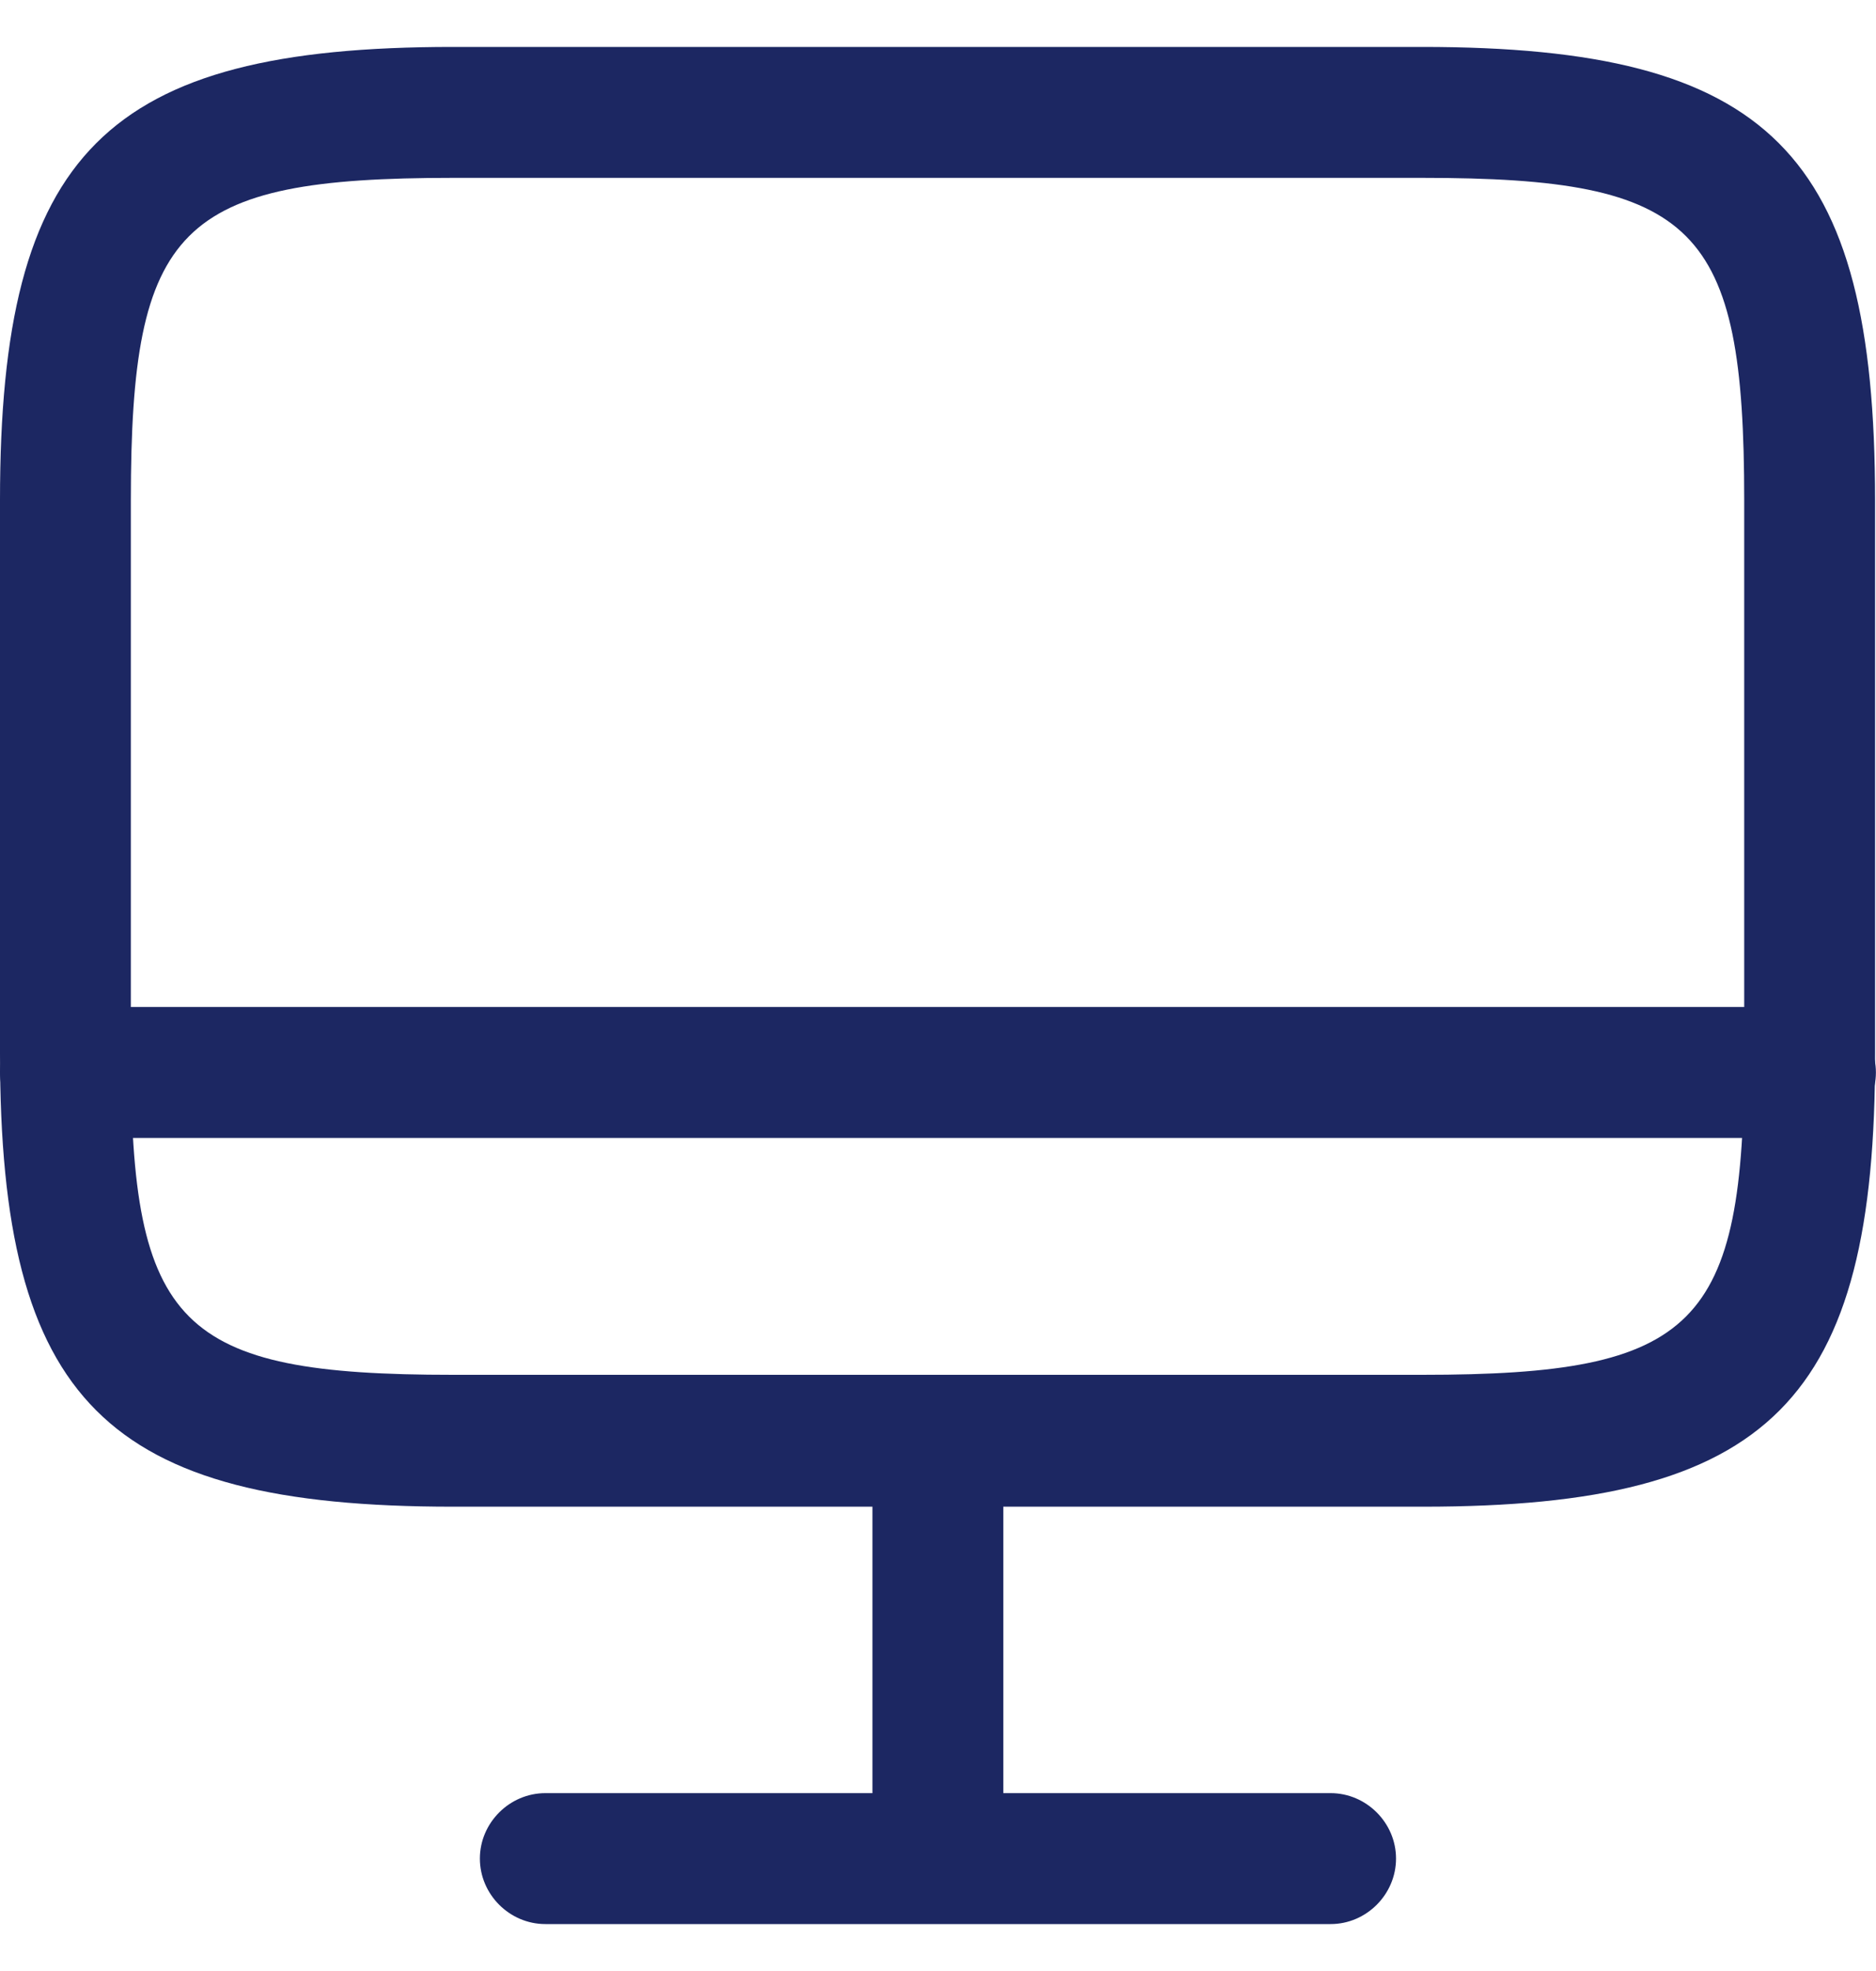
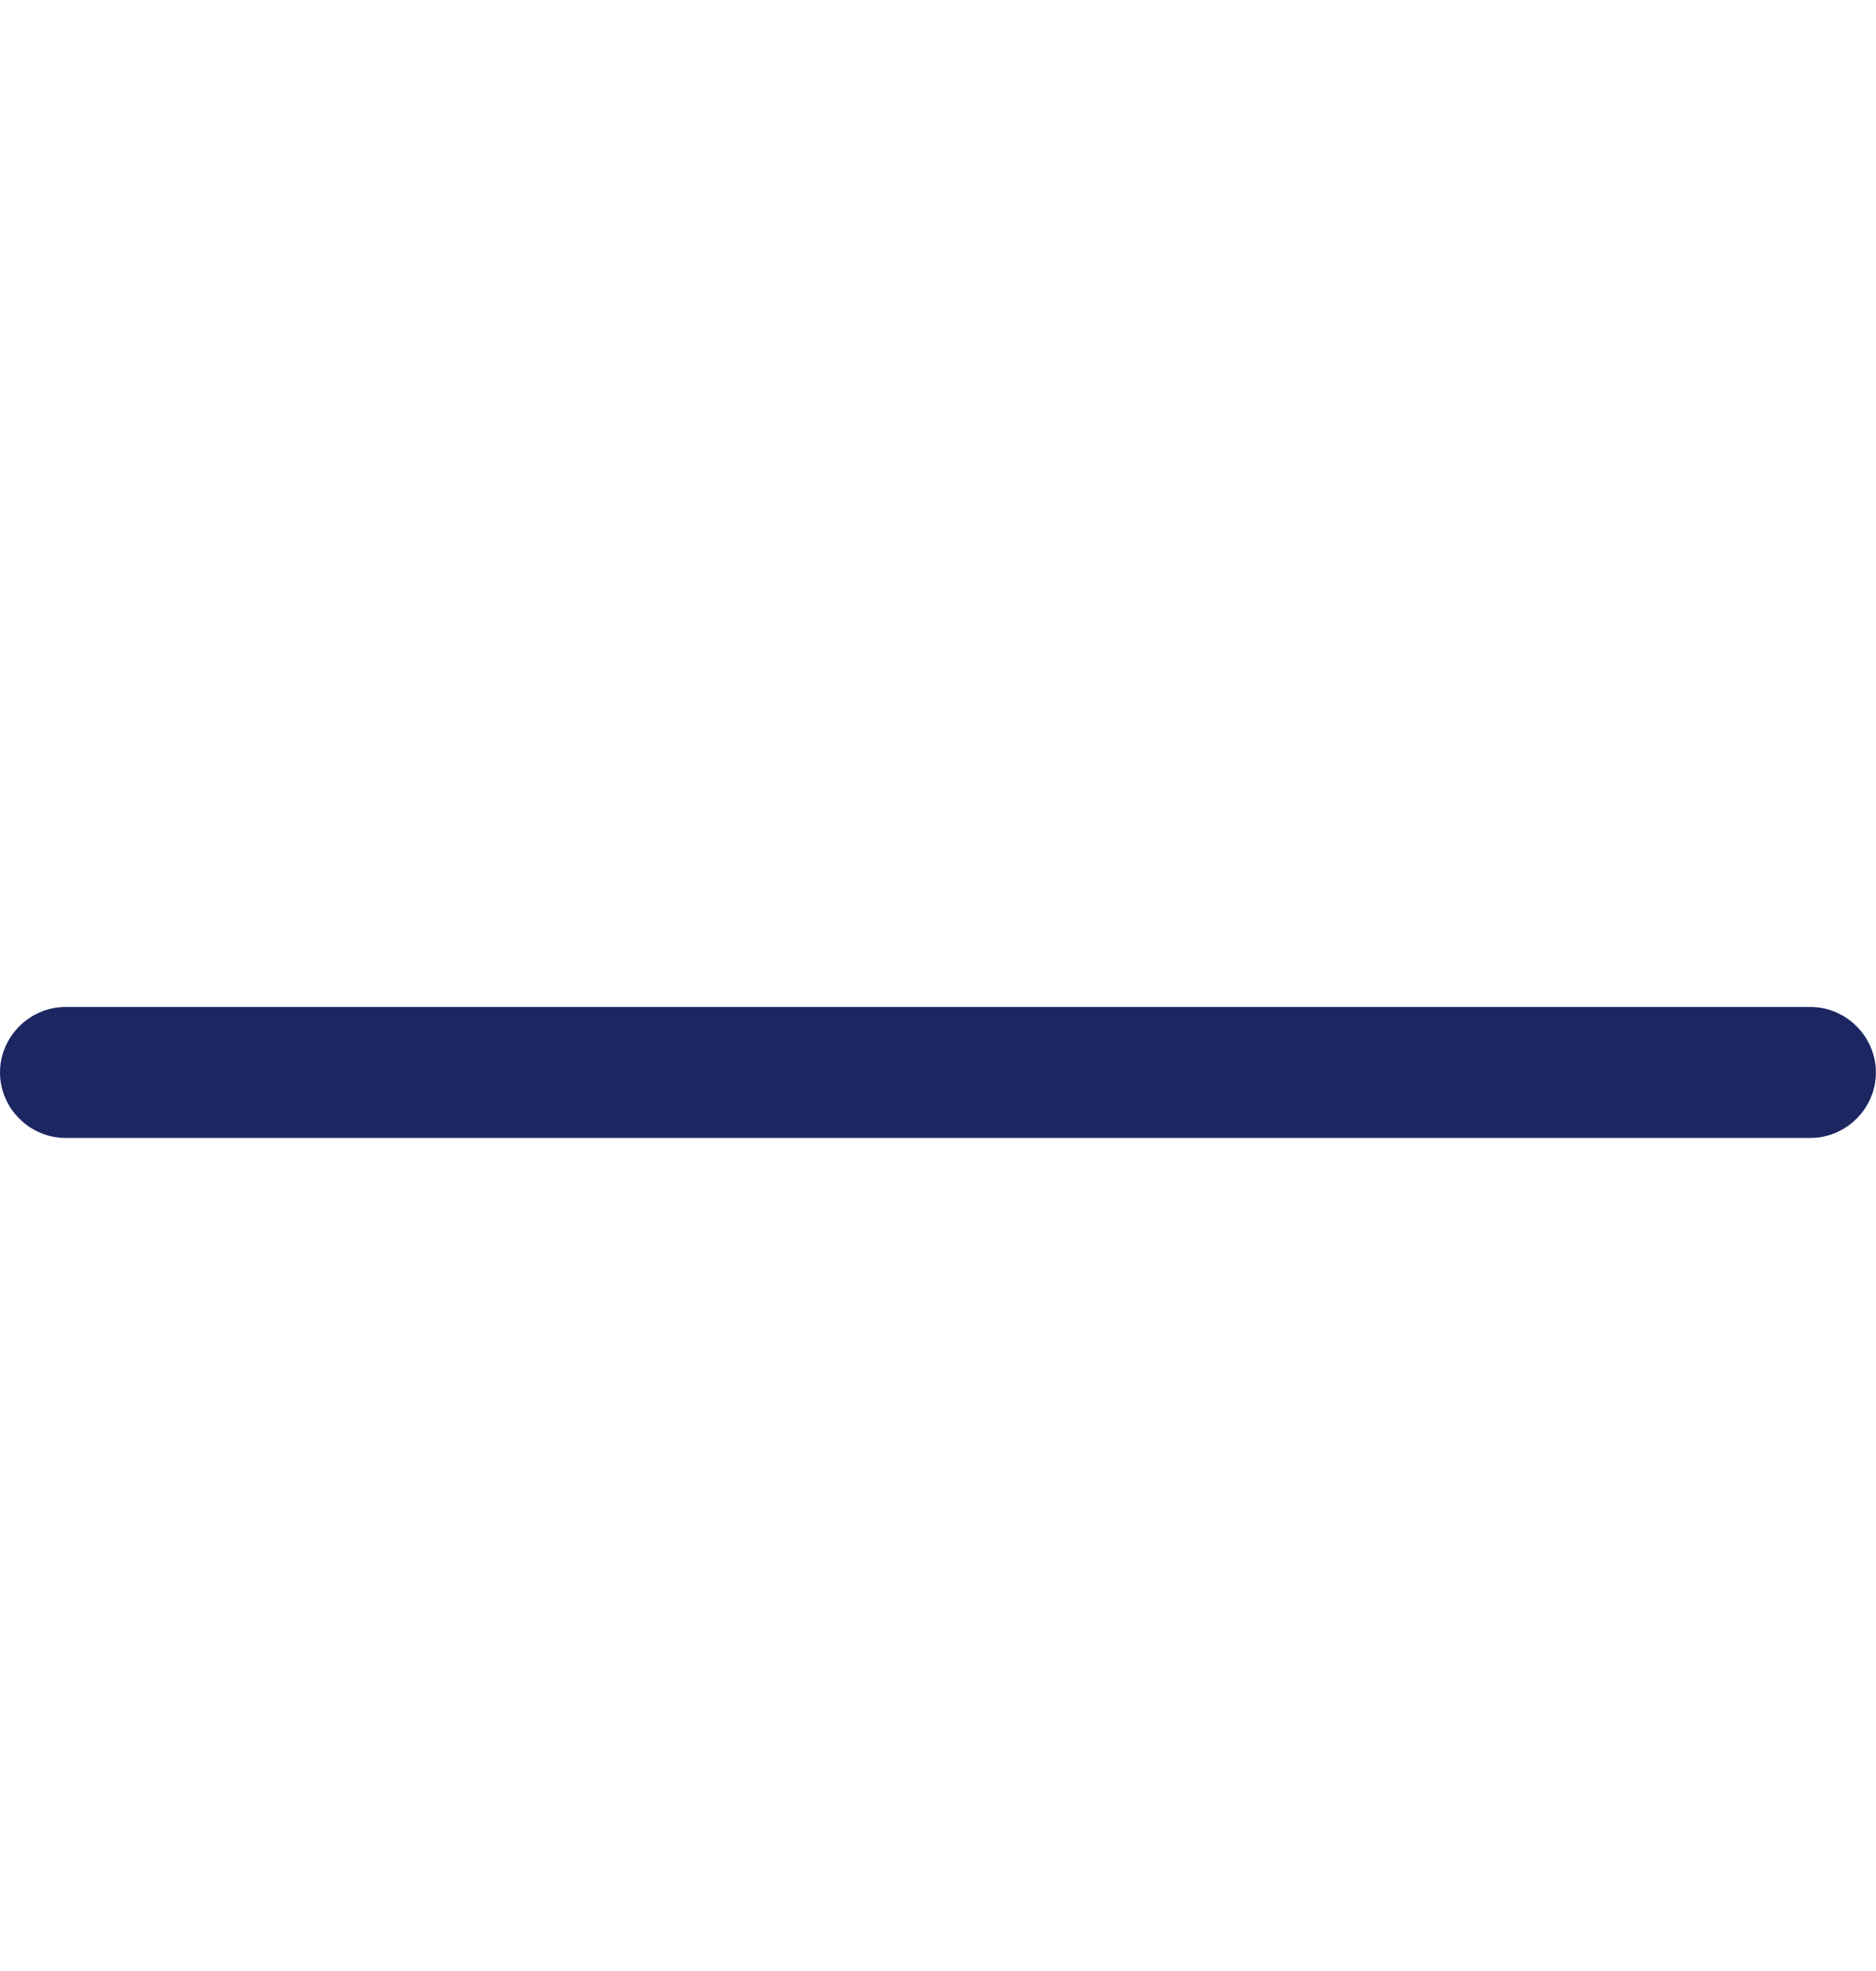
<svg xmlns="http://www.w3.org/2000/svg" width="20" height="21" viewBox="0 0 20 21" fill="none">
-   <path d="M15.172 16.053H4.828C1.126 16.053 0 14.927 0 11.225V5.328C0 1.626 1.126 0.5 4.828 0.5H15.162C18.864 0.5 19.99 1.626 19.99 5.328V11.216C19.999 14.927 18.874 16.053 15.172 16.053ZM4.828 1.895C1.907 1.895 1.395 2.407 1.395 5.328V11.216C1.395 14.137 1.907 14.648 4.828 14.648H15.162C18.083 14.648 18.595 14.137 18.595 11.216V5.328C18.595 2.407 18.083 1.895 15.162 1.895H4.828Z" fill="#1C2762" />
-   <path d="M9.998 20.496C9.617 20.496 9.301 20.18 9.301 19.799V15.352C9.301 14.971 9.617 14.655 9.998 14.655C10.38 14.655 10.696 14.971 10.696 15.352V19.799C10.696 20.18 10.38 20.496 9.998 20.496Z" fill="#1C2762" />
  <path d="M19.302 12.124H0.698C0.316 12.124 0 11.808 0 11.427C0 11.045 0.316 10.729 0.698 10.729H19.302C19.683 10.729 19.999 11.045 19.999 11.427C19.999 11.808 19.683 12.124 19.302 12.124Z" fill="#1C2762" />
-   <path d="M14.186 20.5H5.814C5.432 20.5 5.116 20.184 5.116 19.802C5.116 19.421 5.432 19.105 5.814 19.105H14.186C14.567 19.105 14.883 19.421 14.883 19.802C14.883 20.184 14.567 20.5 14.186 20.5Z" fill="#1C2762" />
</svg>